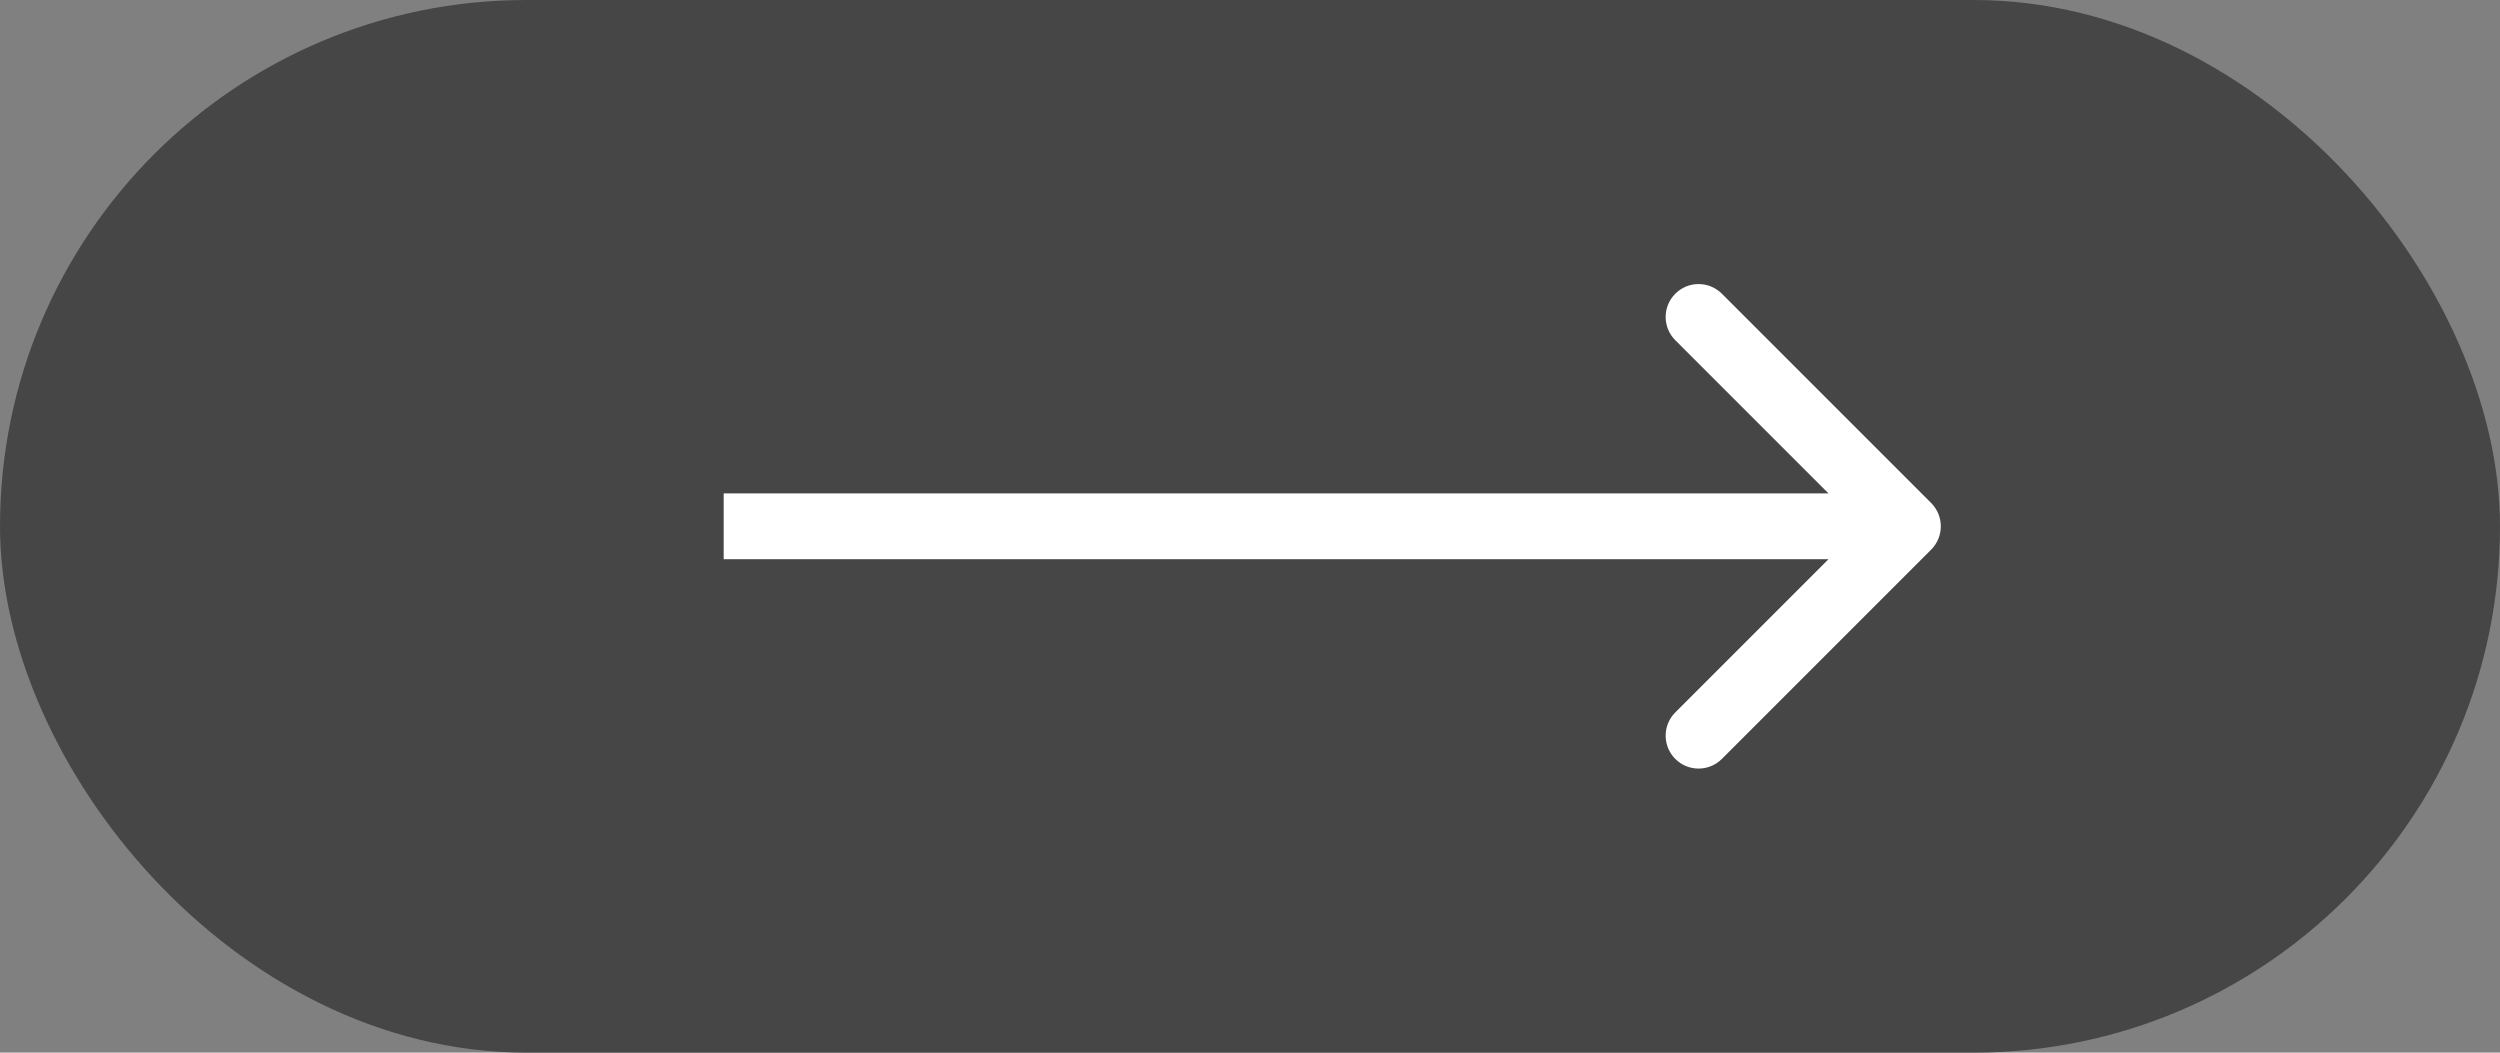
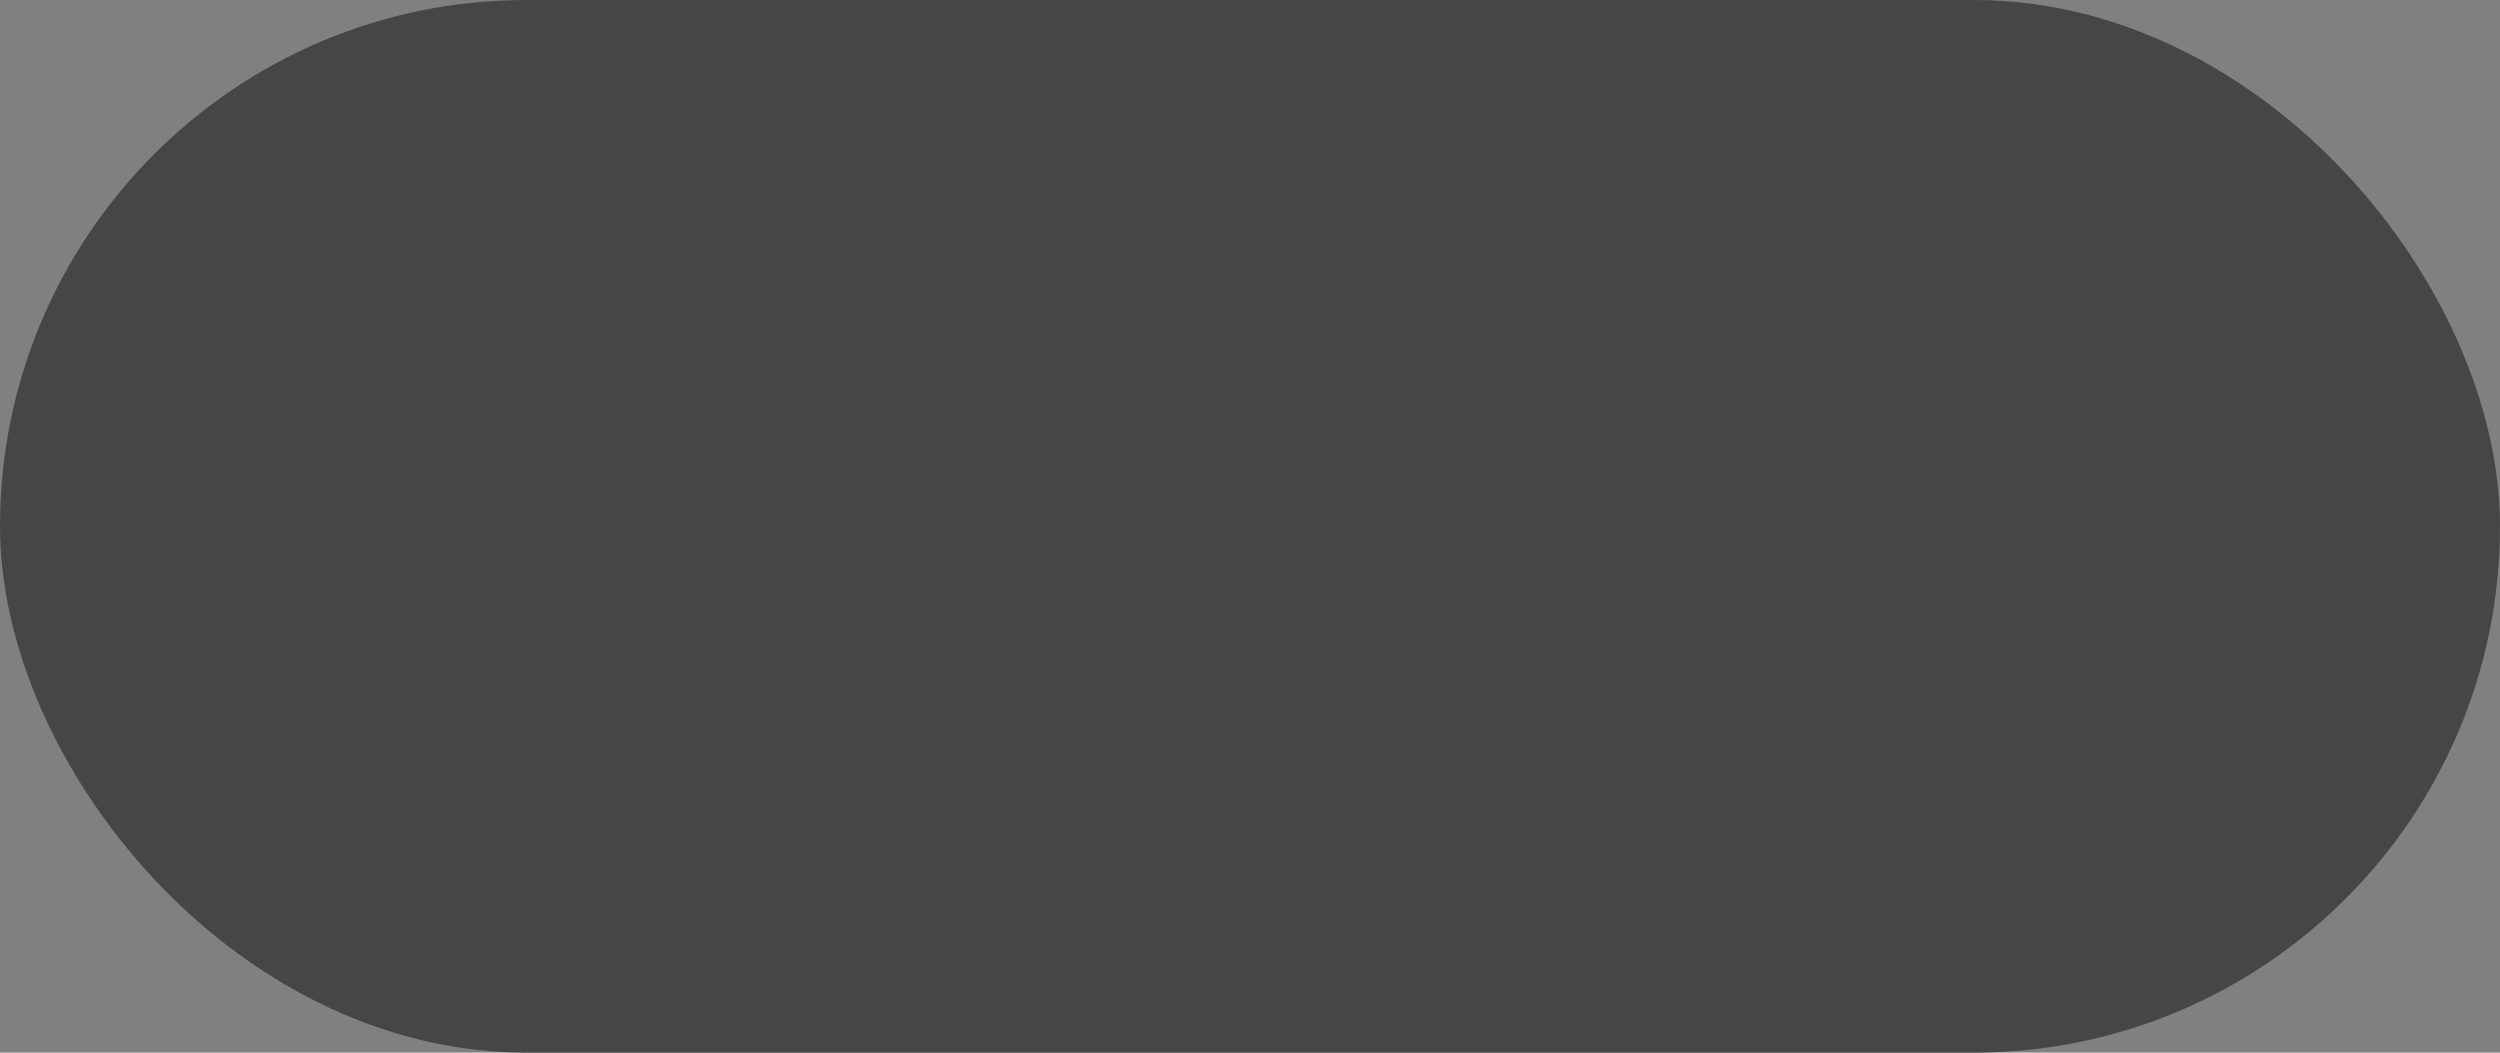
<svg xmlns="http://www.w3.org/2000/svg" width="38" height="16" viewBox="0 0 38 16" fill="none">
  <rect x="0" y="0" width="38" height="16" fill="#808080" stroke="none" />
  <rect x="0.5" y="0.5" width="37" height="15" rx="7.5" fill="#464646" stroke="#464646" />
-   <path d="M29.354 8.354C29.549 8.158 29.549 7.842 29.354 7.646L26.172 4.464C25.976 4.269 25.66 4.269 25.465 4.464C25.269 4.66 25.269 4.976 25.465 5.172L28.293 8L25.465 10.828C25.269 11.024 25.269 11.34 25.465 11.536C25.66 11.731 25.976 11.731 26.172 11.536L29.354 8.354ZM11 8.5L29 8.5L29 7.5L11 7.5L11 8.5Z" fill="white" />
</svg>